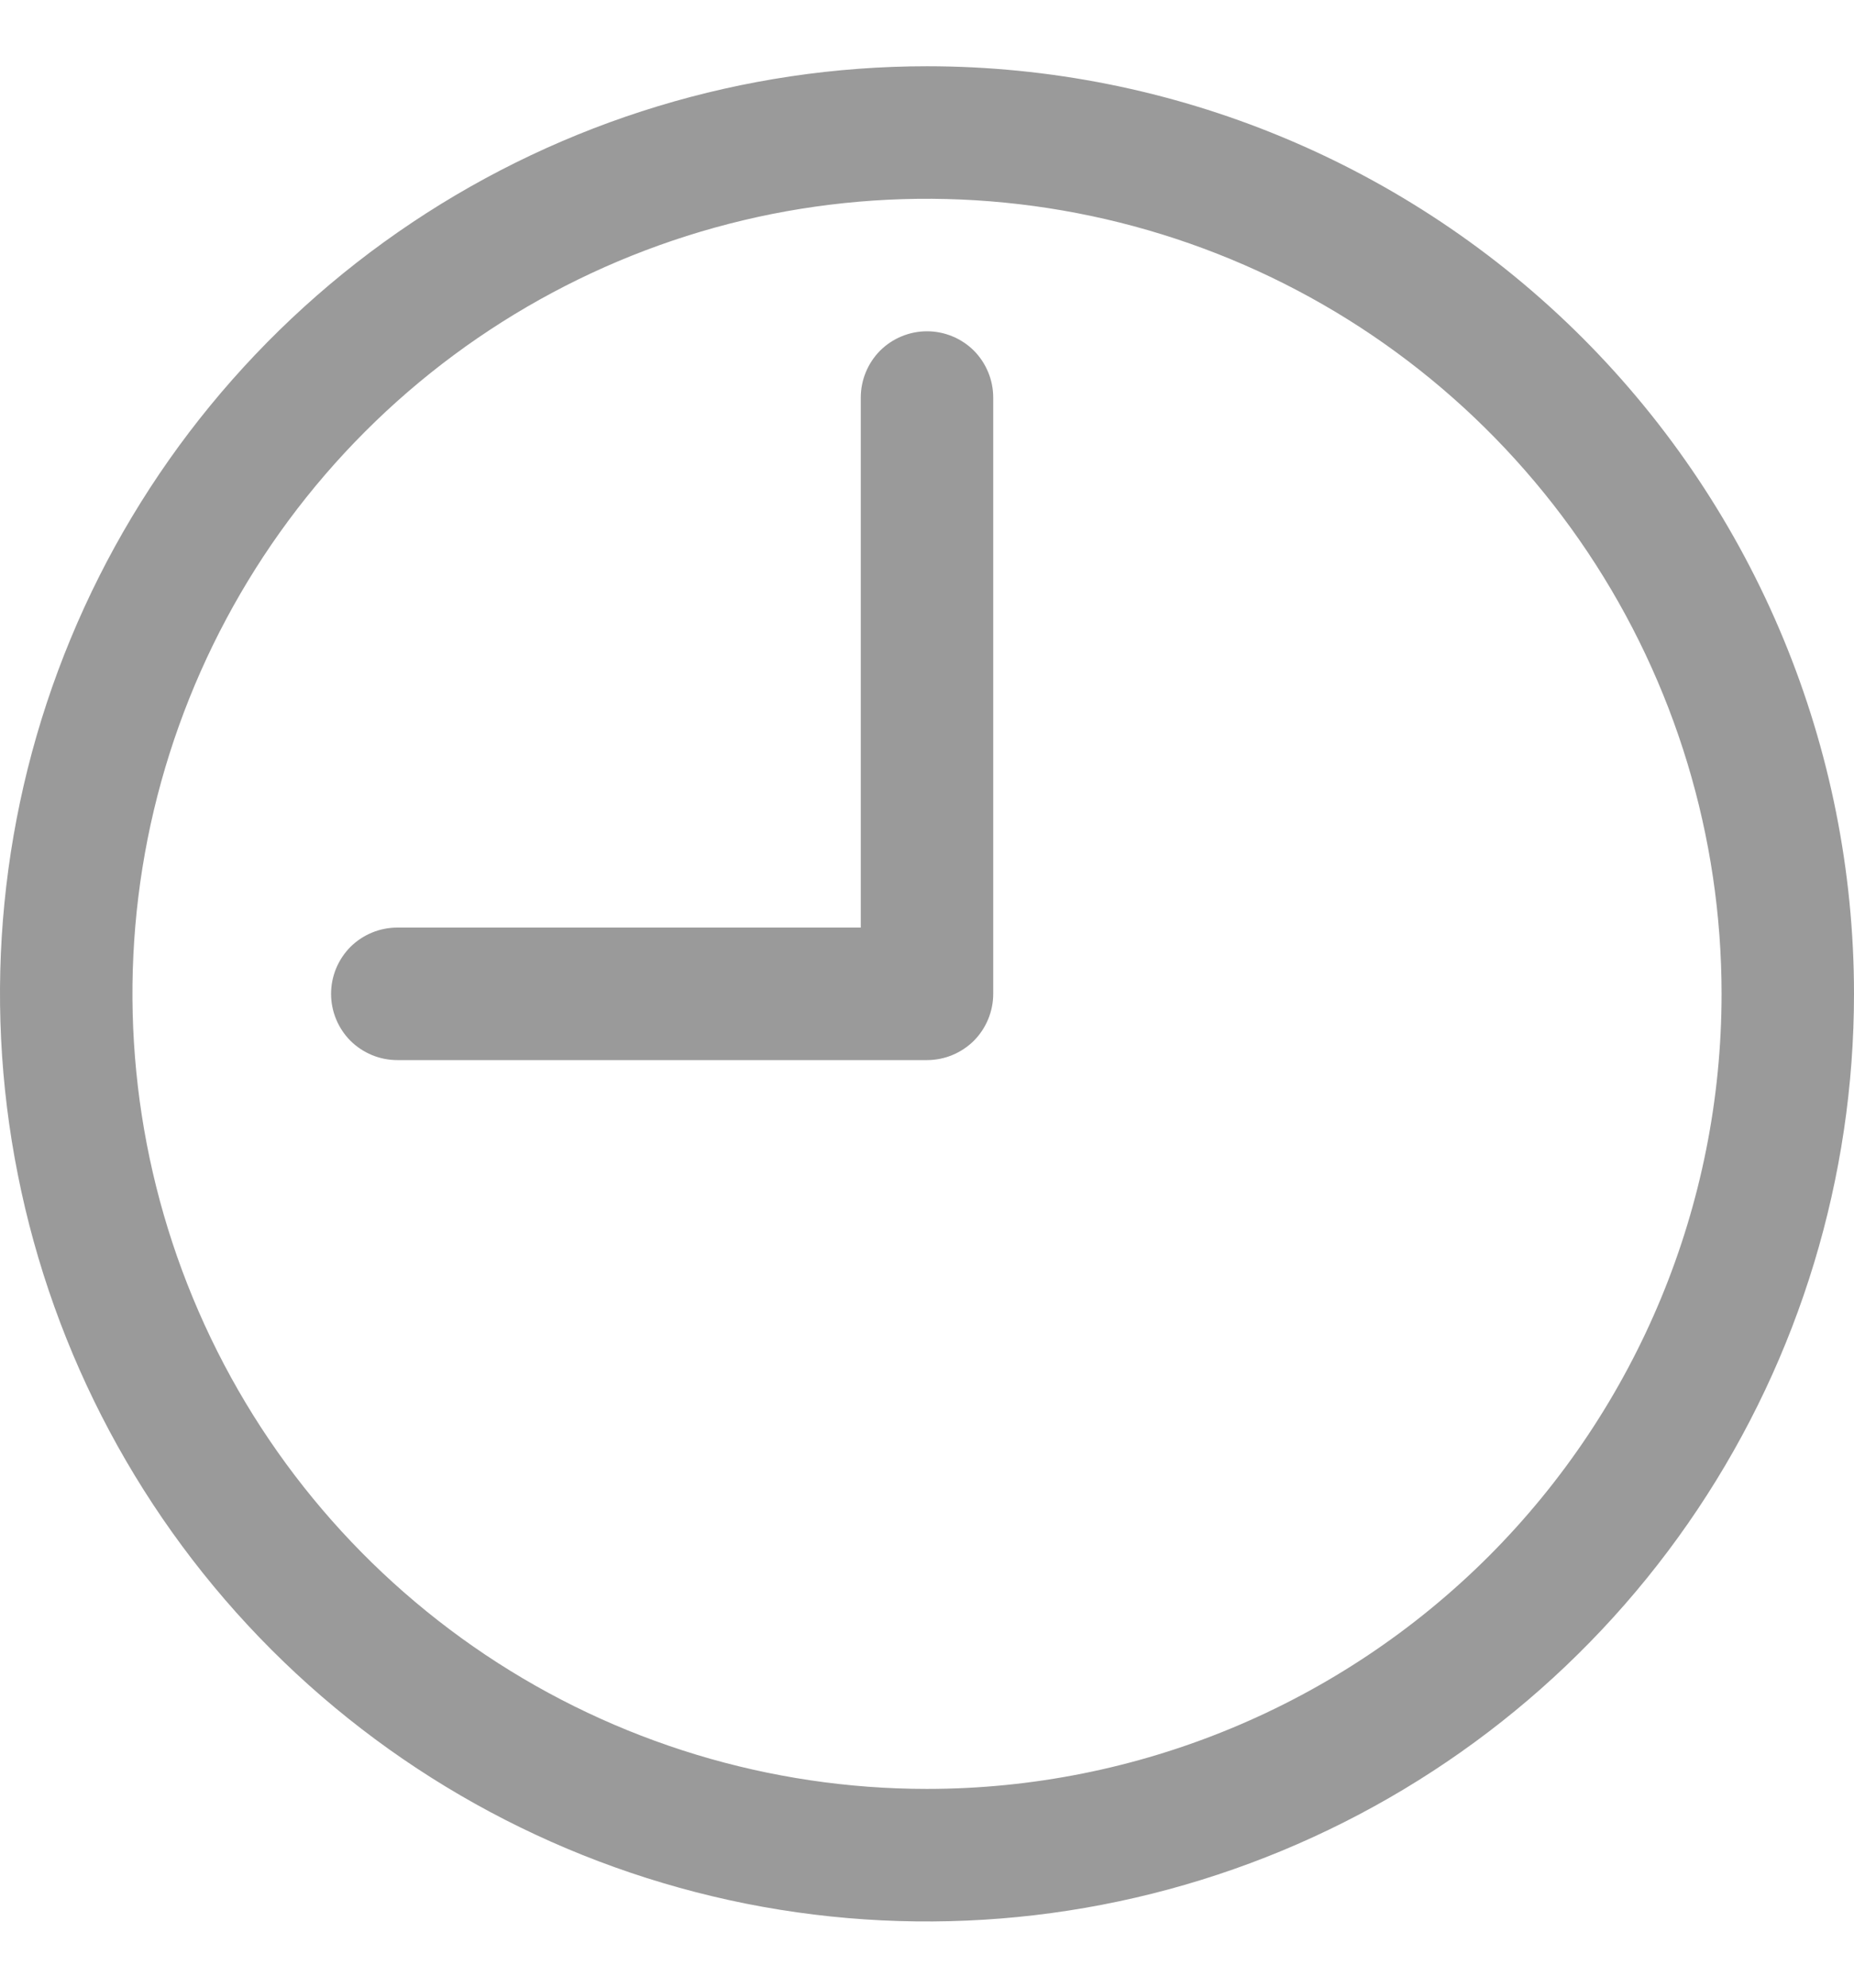
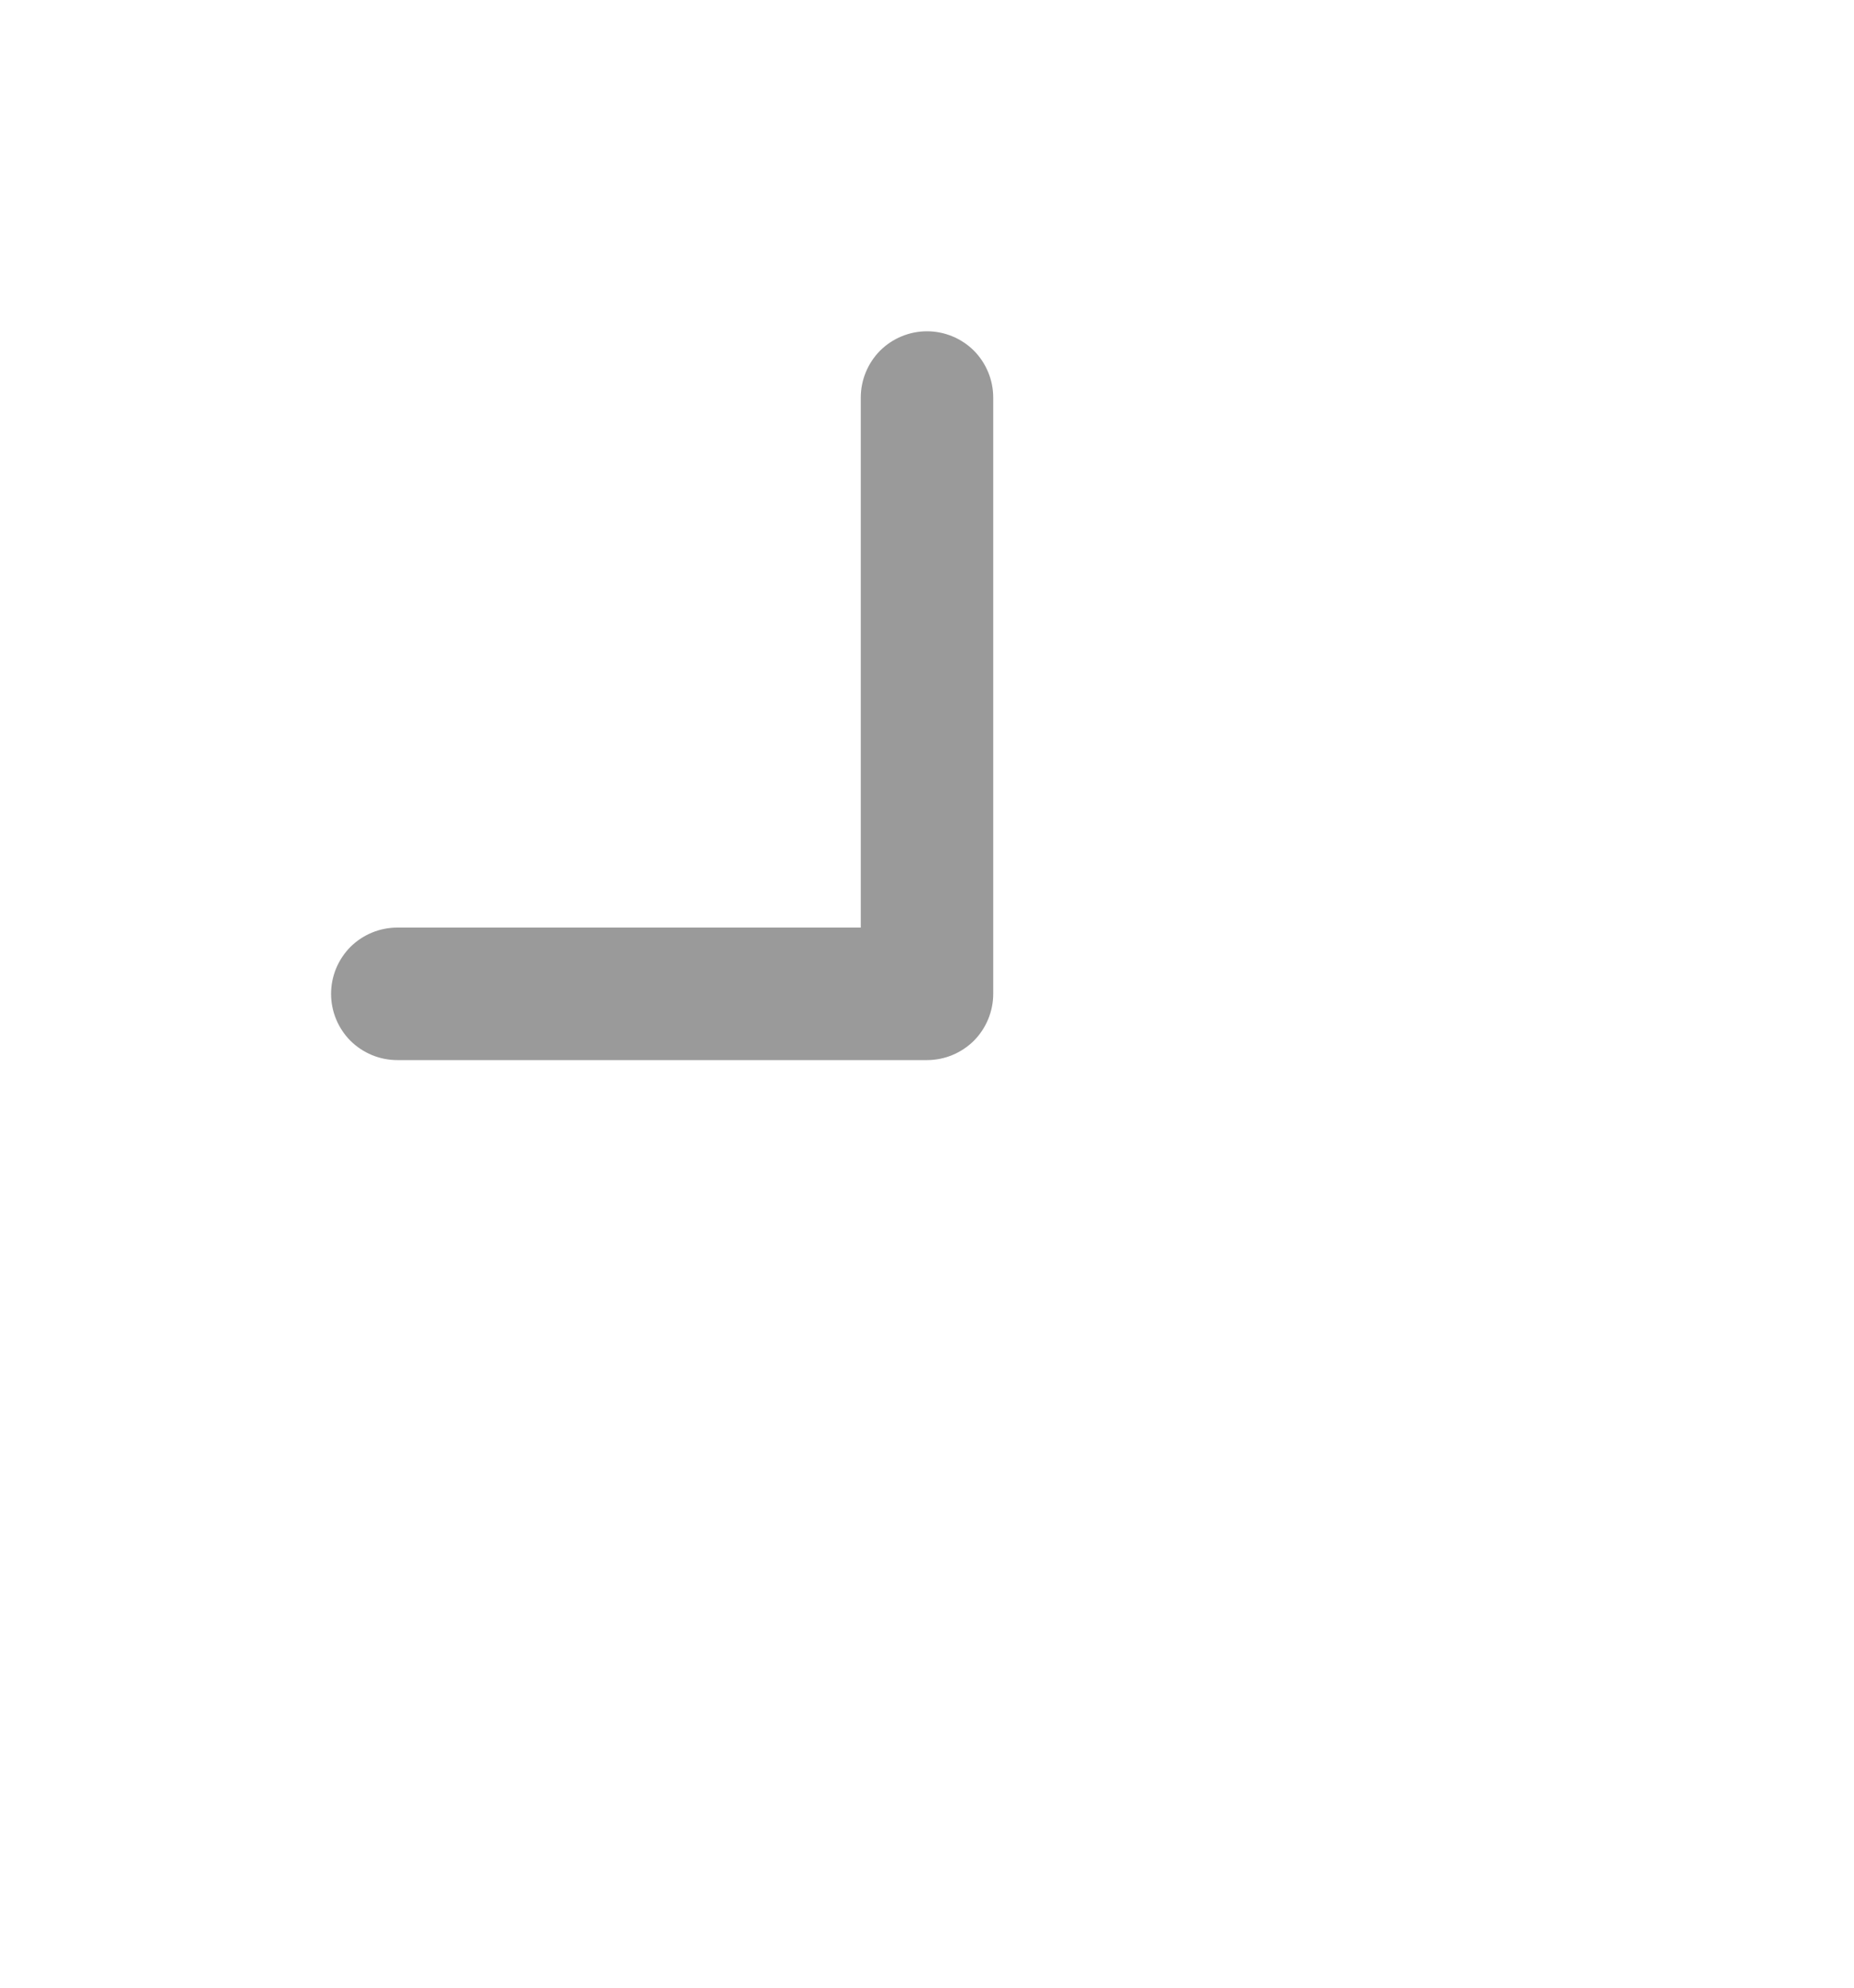
<svg xmlns="http://www.w3.org/2000/svg" width="14" height="15" viewBox="0 0 14 15" fill="none">
-   <path d="M7 0.5C5.616 0.5 4.262 0.911 3.111 1.68C1.96 2.449 1.063 3.542 0.533 4.821C0.003 6.1 -0.136 7.508 0.135 8.866C0.405 10.223 1.071 11.471 2.05 12.45C3.029 13.429 4.277 14.095 5.634 14.366C6.992 14.636 8.4 14.497 9.679 13.967C10.958 13.437 12.051 12.54 12.82 11.389C13.589 10.238 14 8.884 14 7.5C14 5.643 13.262 3.863 11.95 2.55C10.637 1.238 8.857 0.5 7 0.5ZM7 13.5C5.813 13.5 4.653 13.148 3.667 12.489C2.68 11.829 1.911 10.893 1.457 9.796C1.003 8.7 0.884 7.493 1.115 6.329C1.347 5.166 1.918 4.096 2.757 3.257C3.596 2.418 4.666 1.847 5.829 1.615C6.993 1.384 8.2 1.503 9.296 1.957C10.393 2.411 11.329 3.18 11.989 4.167C12.648 5.153 13 6.313 13 7.5C13 9.091 12.368 10.617 11.243 11.743C10.117 12.868 8.591 13.5 7 13.5Z" fill="#9A9A9A" />
  <path d="M7 2.5C6.867 2.5 6.74 2.553 6.646 2.646C6.553 2.74 6.5 2.867 6.5 3V7H3C2.867 7 2.74 7.053 2.646 7.146C2.553 7.24 2.5 7.367 2.5 7.5C2.5 7.633 2.553 7.76 2.646 7.854C2.74 7.947 2.867 8 3 8H7C7.133 8 7.26 7.947 7.354 7.854C7.447 7.76 7.5 7.633 7.5 7.5V3C7.5 2.867 7.447 2.74 7.354 2.646C7.26 2.553 7.133 2.5 7 2.5Z" fill="#9A9A9A" />
</svg>